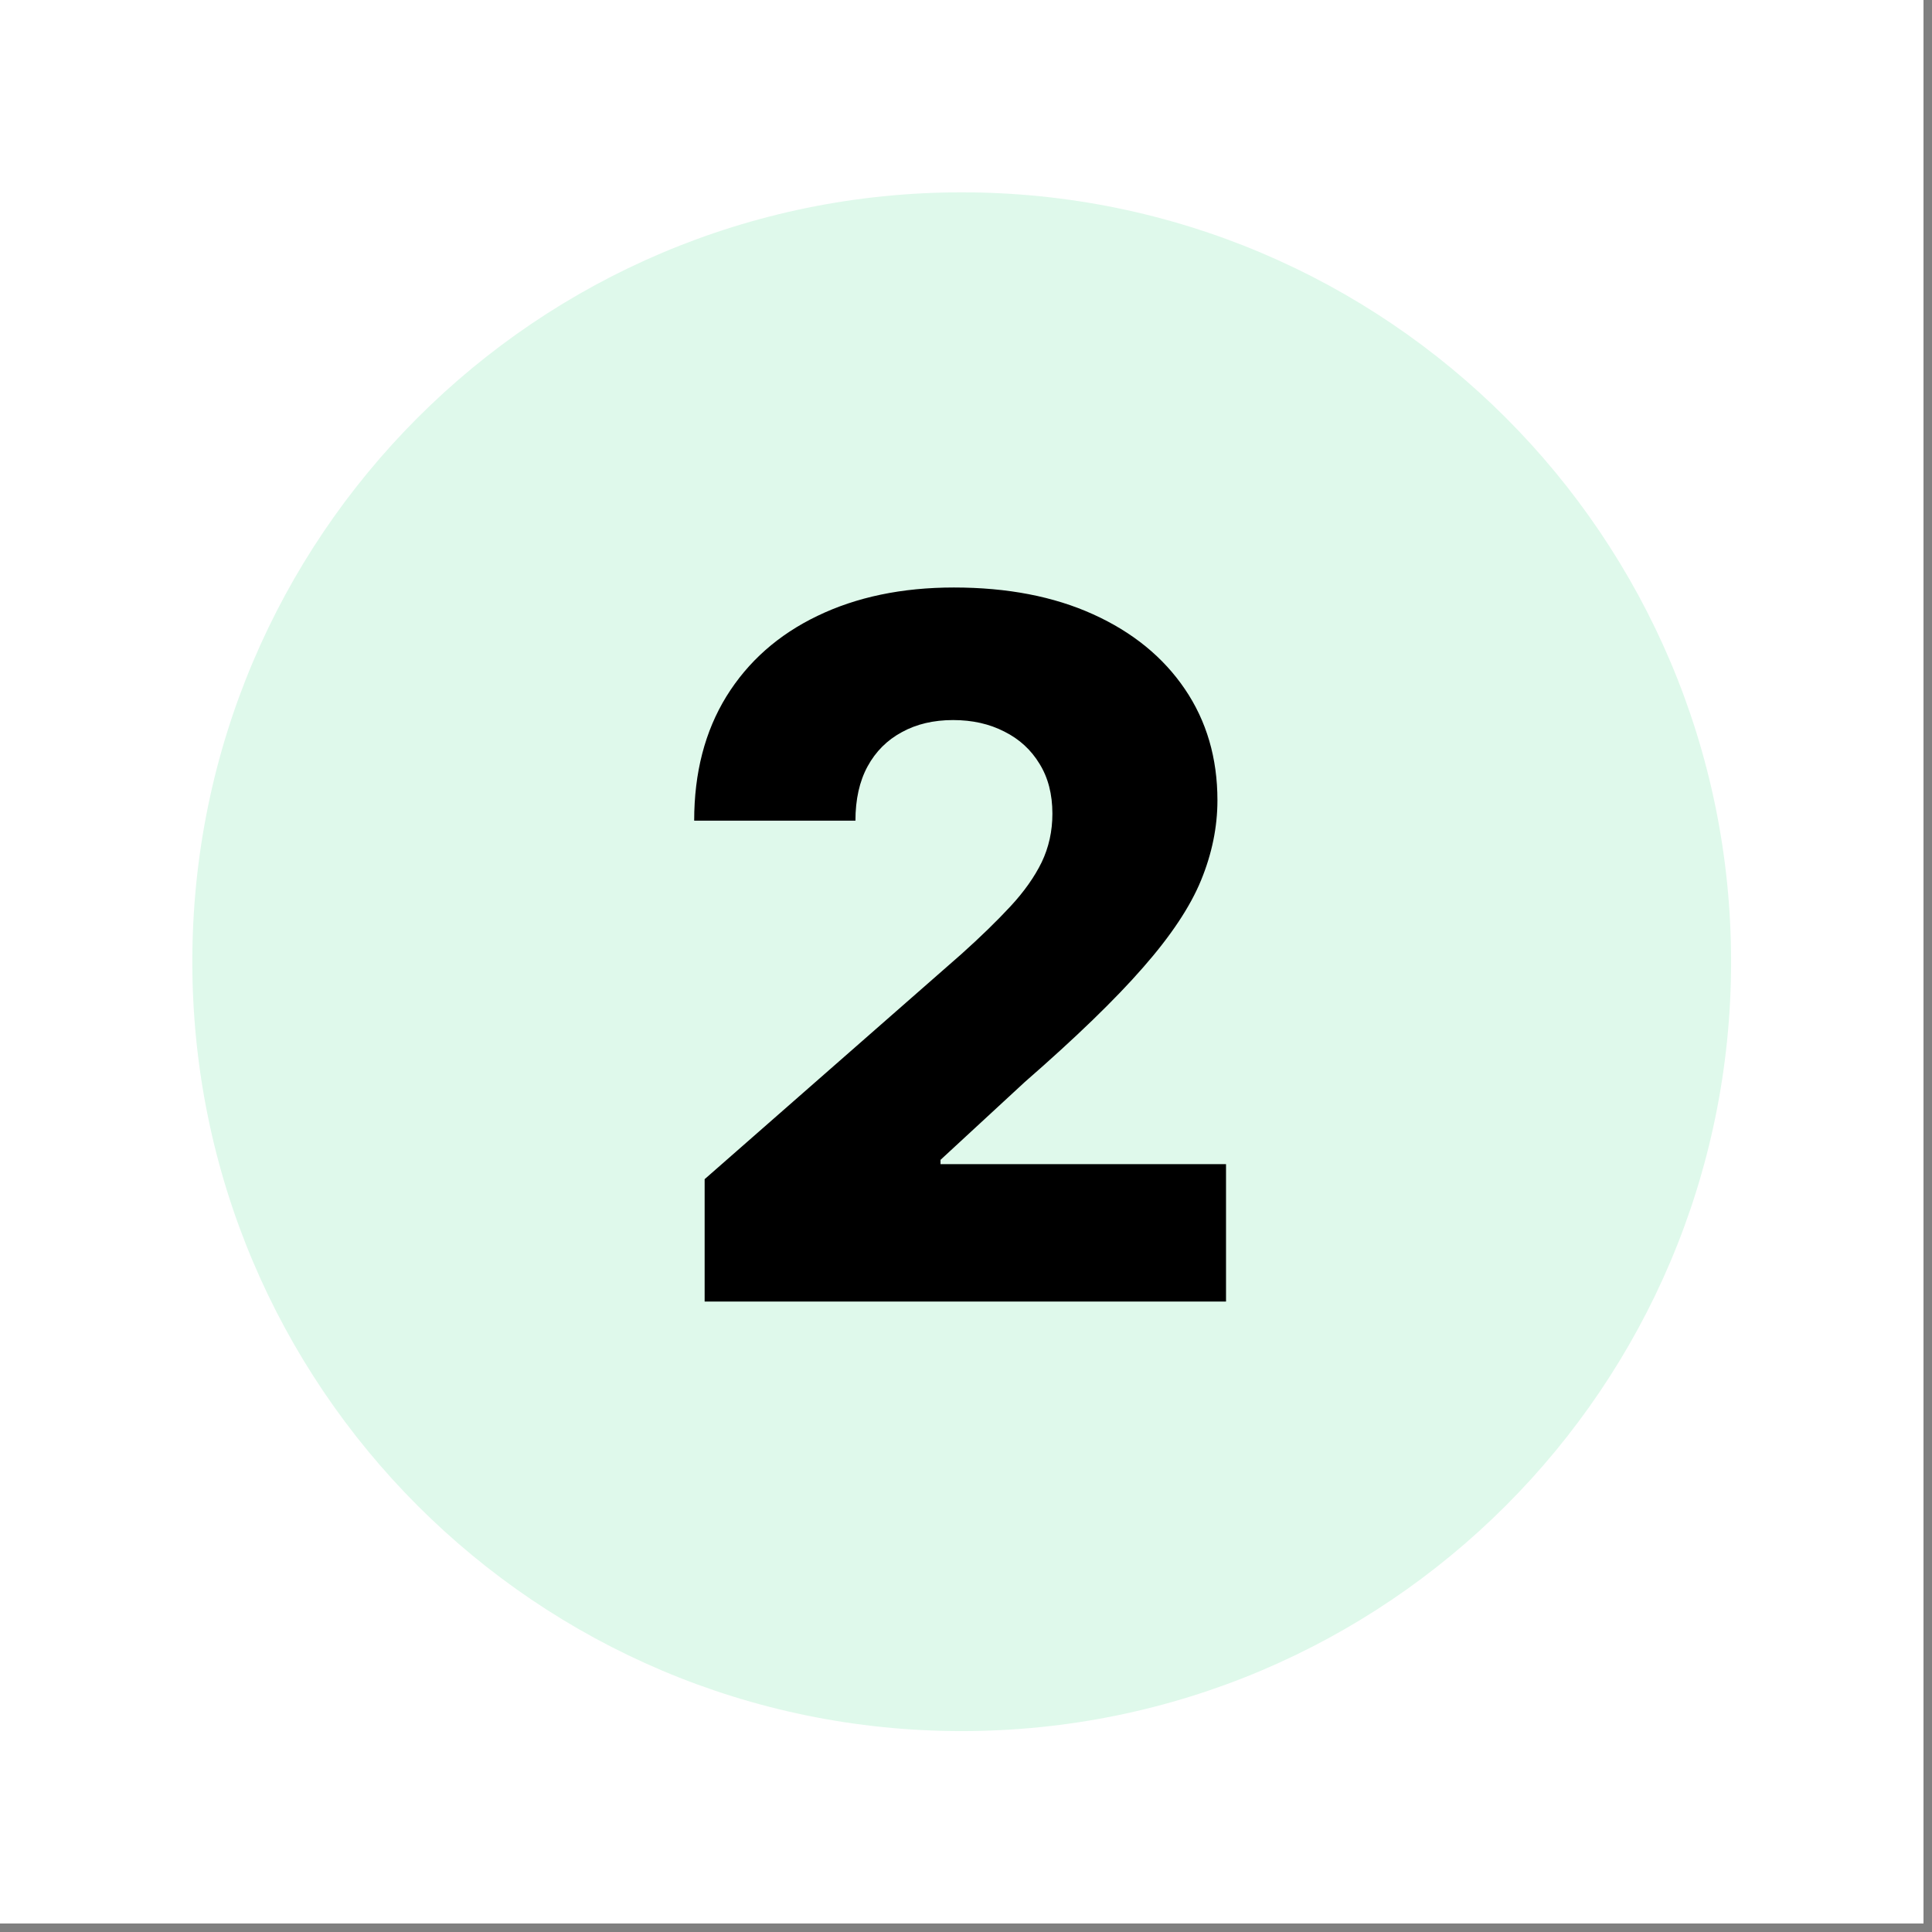
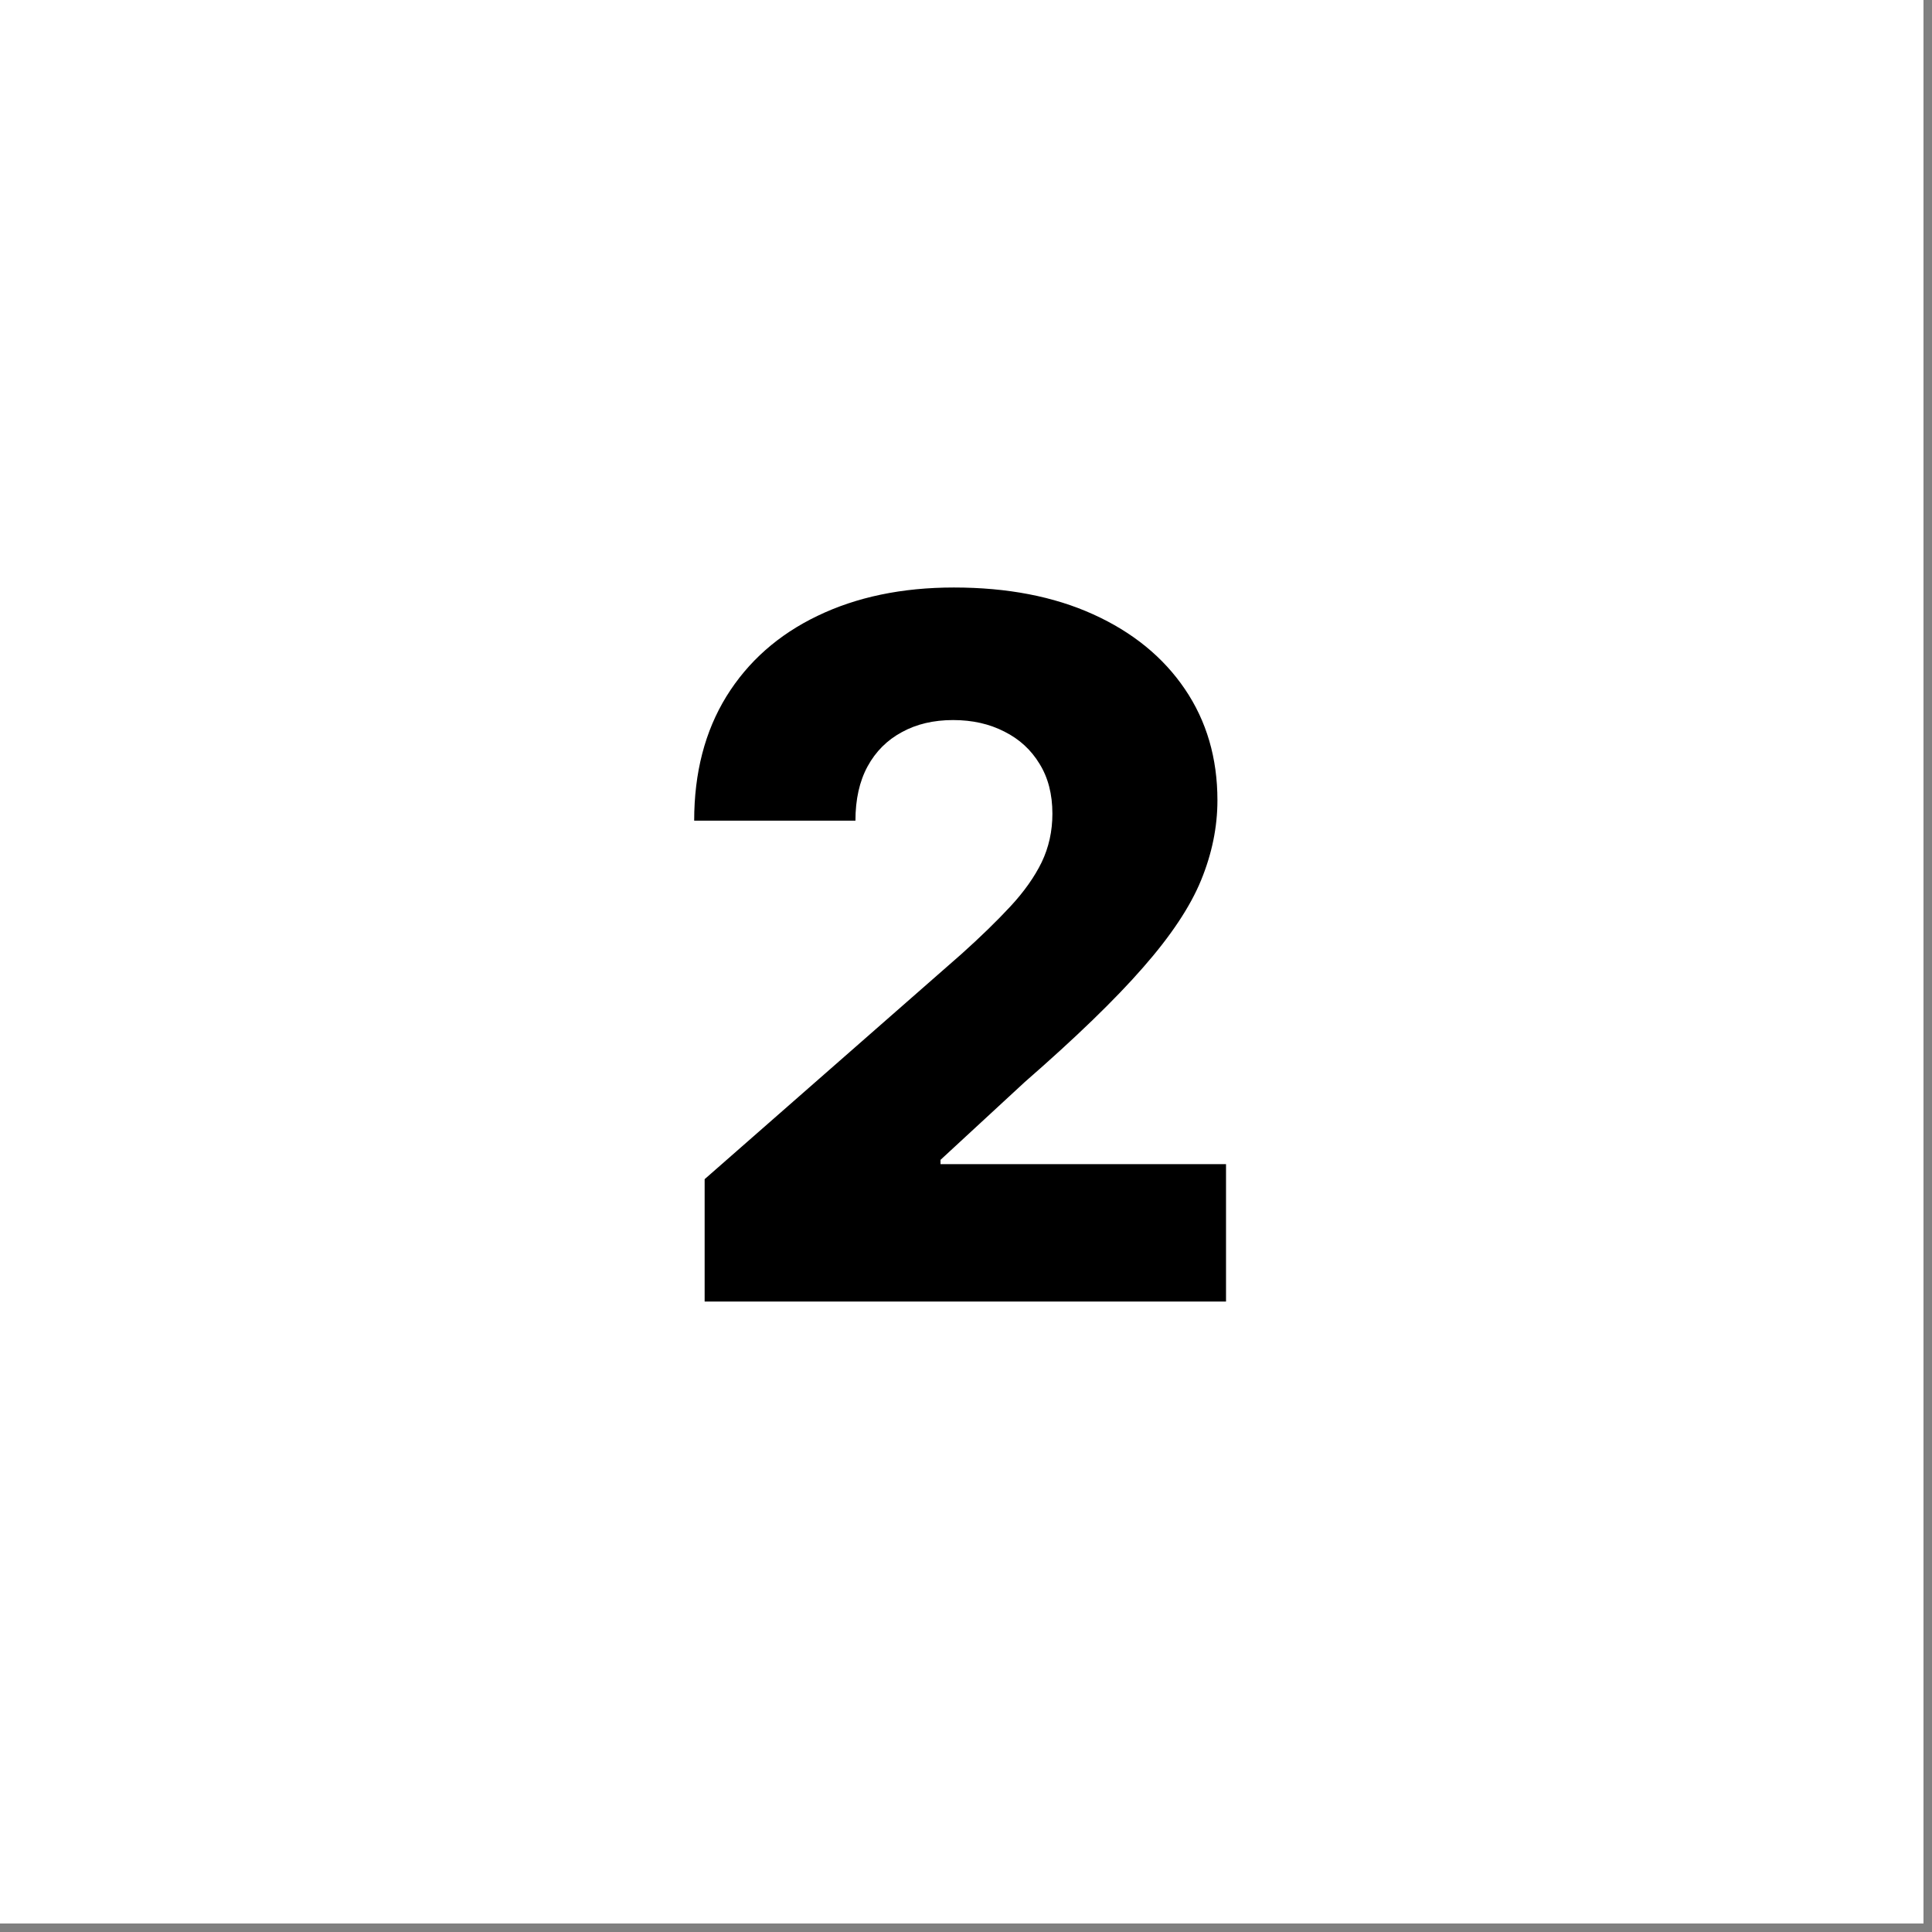
<svg xmlns="http://www.w3.org/2000/svg" width="150" zoomAndPan="magnify" viewBox="0 0 112.5 112.5" height="150" preserveAspectRatio="xMidYMid meet">
  <rect x="0" y="0" width="112.5" height="112.5" fill="#808080" stroke="none" />
  <defs>
    <clipPath id="26b28c977f">
      <path d="M 0 0 L 112.004 0 L 112.004 112.004 L 0 112.004 Z M 0 0 " />
    </clipPath>
    <clipPath id="0feda3fb21">
-       <path d="M 11.199 11.199 L 100.801 11.199 L 100.801 100.801 L 11.199 100.801 Z M 11.199 11.199 " />
-     </clipPath>
+       </clipPath>
    <clipPath id="cd3fa5bb48">
      <path d="M 56 11.199 C 31.258 11.199 11.199 31.258 11.199 56 C 11.199 80.742 31.258 100.801 56 100.801 C 80.742 100.801 100.801 80.742 100.801 56 C 100.801 31.258 80.742 11.199 56 11.199 Z M 56 11.199 " />
    </clipPath>
  </defs>
  <g id="2eb75bcdc4">
    <g clip-rule="nonzero" clip-path="url(#26b28c977f)">
-       <path style=" stroke:none;fill-rule:nonzero;fill:#ffffff;fill-opacity:1;" d="M 0 0 L 112.004 0 L 112.004 112.004 L 0 112.004 Z M 0 0 " />
      <path style=" stroke:none;fill-rule:nonzero;fill:#ffffff;fill-opacity:1;" d="M 0 0 L 112.004 0 L 112.004 112.004 L 0 112.004 Z M 0 0 " />
    </g>
    <g clip-rule="nonzero" clip-path="url(#0feda3fb21)">
      <g clip-rule="nonzero" clip-path="url(#cd3fa5bb48)">
        <path style=" stroke:none;fill-rule:nonzero;fill:#dff9eb;fill-opacity:1;" d="M 11.199 11.199 L 100.801 11.199 L 100.801 100.801 L 11.199 100.801 Z M 11.199 11.199 " />
      </g>
    </g>
    <g style="fill:#000000;fill-opacity:1;">
      <g transform="translate(38, 75.788)">
        <path style="stroke:none" d="M 3.031 0 L 3.031 -7.125 L 17.984 -20.234 C 19.109 -21.242 20.062 -22.172 20.844 -23.016 C 21.633 -23.867 22.238 -24.723 22.656 -25.578 C 23.07 -26.441 23.281 -27.383 23.281 -28.406 C 23.281 -29.539 23.031 -30.508 22.531 -31.312 C 22.039 -32.125 21.359 -32.75 20.484 -33.188 C 19.617 -33.633 18.625 -33.859 17.5 -33.859 C 16.363 -33.859 15.367 -33.625 14.516 -33.156 C 13.66 -32.695 12.992 -32.031 12.516 -31.156 C 12.047 -30.289 11.812 -29.238 11.812 -28 L 2.422 -28 C 2.422 -30.789 3.047 -33.203 4.297 -35.234 C 5.555 -37.266 7.32 -38.828 9.594 -39.922 C 11.875 -41.023 14.523 -41.578 17.547 -41.578 C 20.66 -41.578 23.363 -41.055 25.656 -40.016 C 27.957 -38.973 29.738 -37.52 31 -35.656 C 32.258 -33.801 32.891 -31.645 32.891 -29.188 C 32.891 -27.625 32.57 -26.07 31.938 -24.531 C 31.312 -23 30.188 -21.305 28.562 -19.453 C 26.945 -17.598 24.648 -15.375 21.672 -12.781 L 16.766 -8.25 L 16.766 -8 L 33.391 -8 L 33.391 0 Z M 3.031 0 " />
      </g>
    </g>
  </g>
</svg>